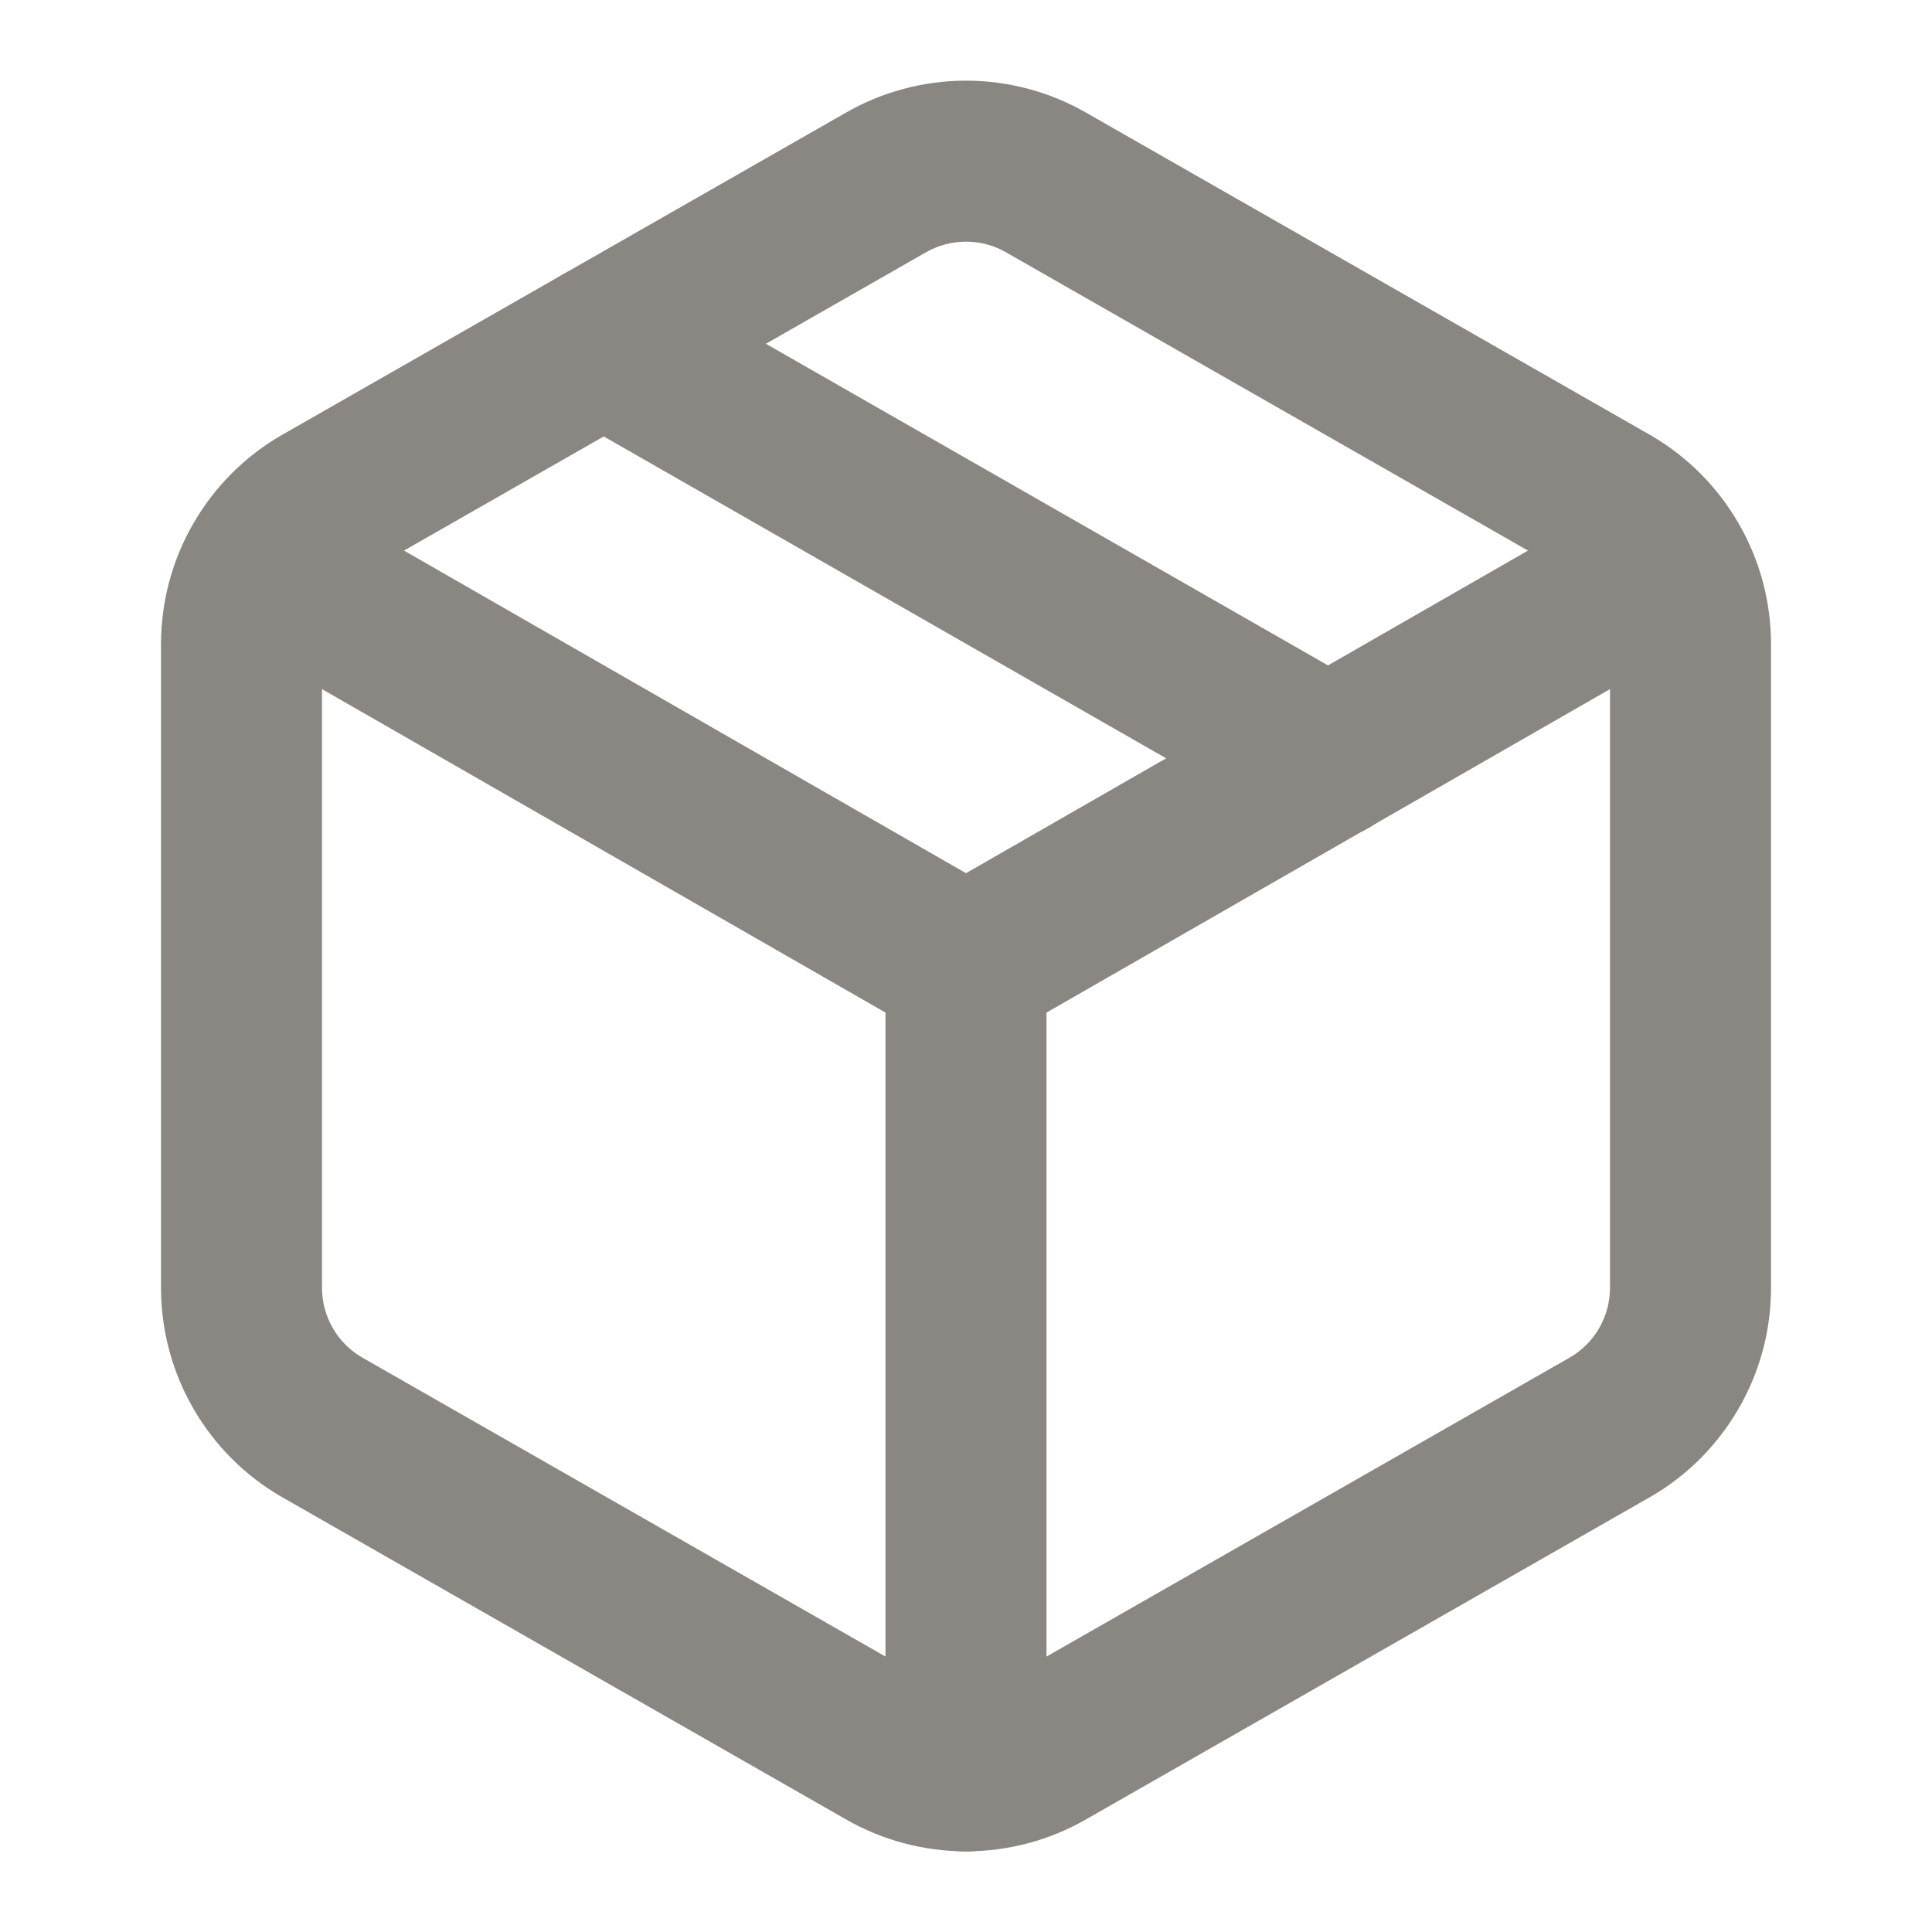
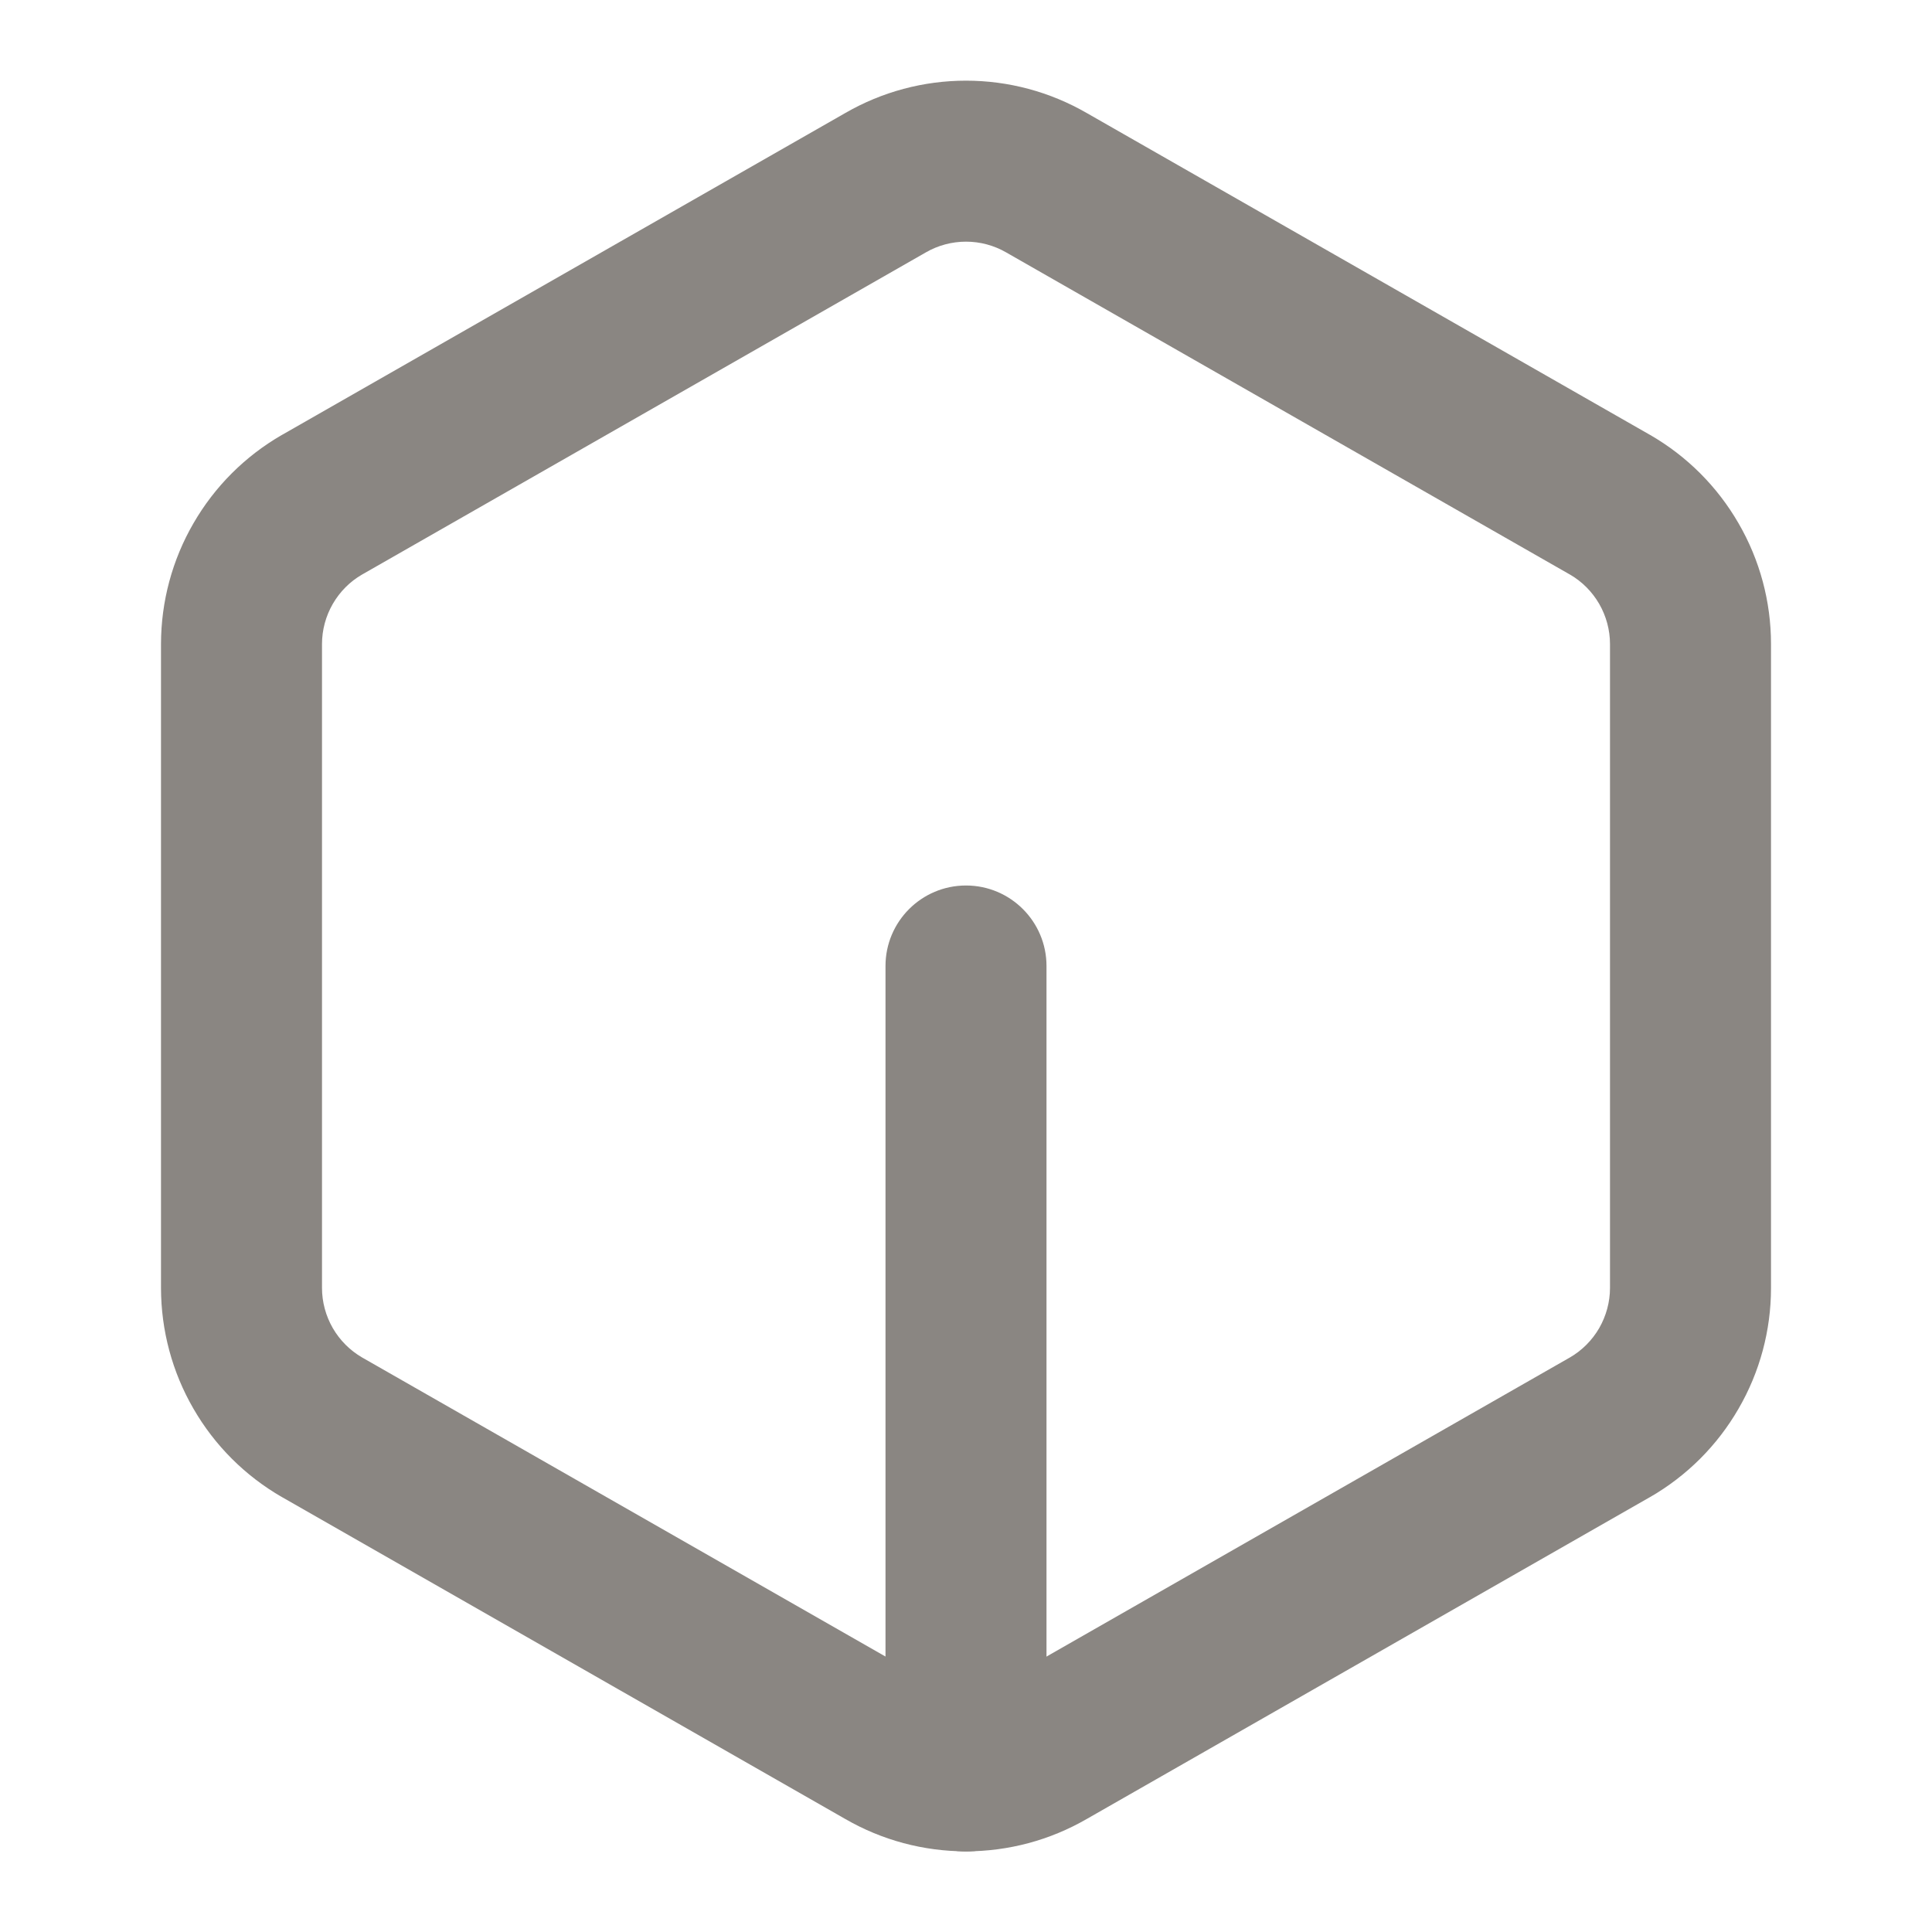
<svg xmlns="http://www.w3.org/2000/svg" width="24" height="24" viewBox="0 0 24 24" fill="none">
-   <path fill-rule="evenodd" clip-rule="evenodd" d="M10.502 1.403C10.958 1.14 11.474 1.002 12 1.002C12.526 1.002 13.042 1.14 13.498 1.403C13.499 1.403 13.499 1.403 13.5 1.404L20.5 5.404C20.956 5.667 21.334 6.045 21.597 6.501C21.861 6.956 22 7.473 22 7.999V16.001C22 16.527 21.861 17.044 21.597 17.499C21.334 17.955 20.956 18.333 20.5 18.596L20.496 18.598L13.5 22.596C13.499 22.596 13.499 22.597 13.498 22.597C13.043 22.86 12.526 22.998 12 22.998C11.474 22.998 10.957 22.86 10.502 22.597C10.501 22.597 10.501 22.596 10.5 22.596L3.504 18.598L3.5 18.596C3.044 18.333 2.666 17.955 2.403 17.499C2.139 17.044 2.001 16.527 2 16.001V7.999C2.001 7.473 2.139 6.956 2.403 6.501C2.666 6.045 3.044 5.667 3.5 5.404L3.504 5.402L10.502 1.403ZM12 3.002C11.825 3.002 11.652 3.048 11.5 3.136L11.496 3.138L4.5 7.136C4.499 7.136 4.499 7.137 4.498 7.137C4.347 7.224 4.222 7.35 4.134 7.502C4.047 7.653 4 7.825 4 8.001V15.999C4 16.174 4.047 16.347 4.134 16.498C4.222 16.65 4.347 16.775 4.498 16.863C4.499 16.863 4.499 16.864 4.5 16.864L11.5 20.864C11.652 20.952 11.825 20.998 12 20.998C12.175 20.998 12.348 20.952 12.5 20.864L12.504 20.862L19.5 16.864C19.5 16.864 19.501 16.863 19.502 16.863C19.653 16.775 19.778 16.65 19.866 16.498C19.953 16.346 20 16.174 20 15.999V8.001C20 7.826 19.953 7.653 19.866 7.502C19.778 7.35 19.653 7.224 19.502 7.137C19.501 7.137 19.5 7.136 19.5 7.136L12.5 3.136C12.348 3.048 12.175 3.002 12 3.002Z" fill="#8A8682" />
+   <path fill-rule="evenodd" clip-rule="evenodd" d="M10.502 1.403C10.958 1.14 11.474 1.002 12 1.002C12.526 1.002 13.042 1.14 13.498 1.403C13.499 1.403 13.499 1.403 13.5 1.404L20.5 5.404C20.956 5.667 21.334 6.045 21.597 6.501C21.861 6.956 22 7.473 22 7.999V16.001C22 16.527 21.861 17.044 21.597 17.499C21.334 17.955 20.956 18.333 20.5 18.596L20.496 18.598L13.5 22.596C13.499 22.596 13.499 22.597 13.498 22.597C13.043 22.86 12.526 22.998 12 22.998C11.474 22.998 10.957 22.86 10.502 22.597C10.501 22.597 10.501 22.596 10.5 22.596L3.504 18.598L3.5 18.596C3.044 18.333 2.666 17.955 2.403 17.499C2.139 17.044 2.001 16.527 2 16.001V7.999C2.001 7.473 2.139 6.956 2.403 6.501C2.666 6.045 3.044 5.667 3.5 5.404L3.504 5.402L10.502 1.403ZM12 3.002C11.825 3.002 11.652 3.048 11.5 3.136L4.5 7.136C4.499 7.136 4.499 7.137 4.498 7.137C4.347 7.224 4.222 7.35 4.134 7.502C4.047 7.653 4 7.825 4 8.001V15.999C4 16.174 4.047 16.347 4.134 16.498C4.222 16.65 4.347 16.775 4.498 16.863C4.499 16.863 4.499 16.864 4.5 16.864L11.5 20.864C11.652 20.952 11.825 20.998 12 20.998C12.175 20.998 12.348 20.952 12.5 20.864L12.504 20.862L19.5 16.864C19.5 16.864 19.501 16.863 19.502 16.863C19.653 16.775 19.778 16.65 19.866 16.498C19.953 16.346 20 16.174 20 15.999V8.001C20 7.826 19.953 7.653 19.866 7.502C19.778 7.35 19.653 7.224 19.502 7.137C19.501 7.137 19.5 7.136 19.5 7.136L12.5 3.136C12.348 3.048 12.175 3.002 12 3.002Z" fill="#8A8682" />
  <path fill-rule="evenodd" clip-rule="evenodd" d="M12 11C12.552 11 13 11.448 13 12V22C13 22.552 12.552 23 12 23C11.448 23 11 22.552 11 22V12C11 11.448 11.448 11 12 11Z" fill="#8A8682" />
-   <path fill-rule="evenodd" clip-rule="evenodd" d="M2.423 6.502C2.698 6.023 3.309 5.858 3.788 6.133L12 10.847L20.212 6.133C20.691 5.858 21.302 6.023 21.578 6.502C21.852 6.981 21.687 7.592 21.208 7.867L12.498 12.867C12.19 13.044 11.811 13.044 11.502 12.867L2.792 7.867C2.313 7.592 2.148 6.981 2.423 6.502Z" fill="#8A8682" />
-   <path fill-rule="evenodd" clip-rule="evenodd" d="M6.632 3.773C6.907 3.294 7.517 3.128 7.997 3.402L16.997 8.552C17.476 8.826 17.642 9.437 17.368 9.917C17.094 10.396 16.483 10.562 16.003 10.288L7.004 5.138C6.524 4.864 6.358 4.253 6.632 3.773Z" fill="#8A8682" />
</svg>